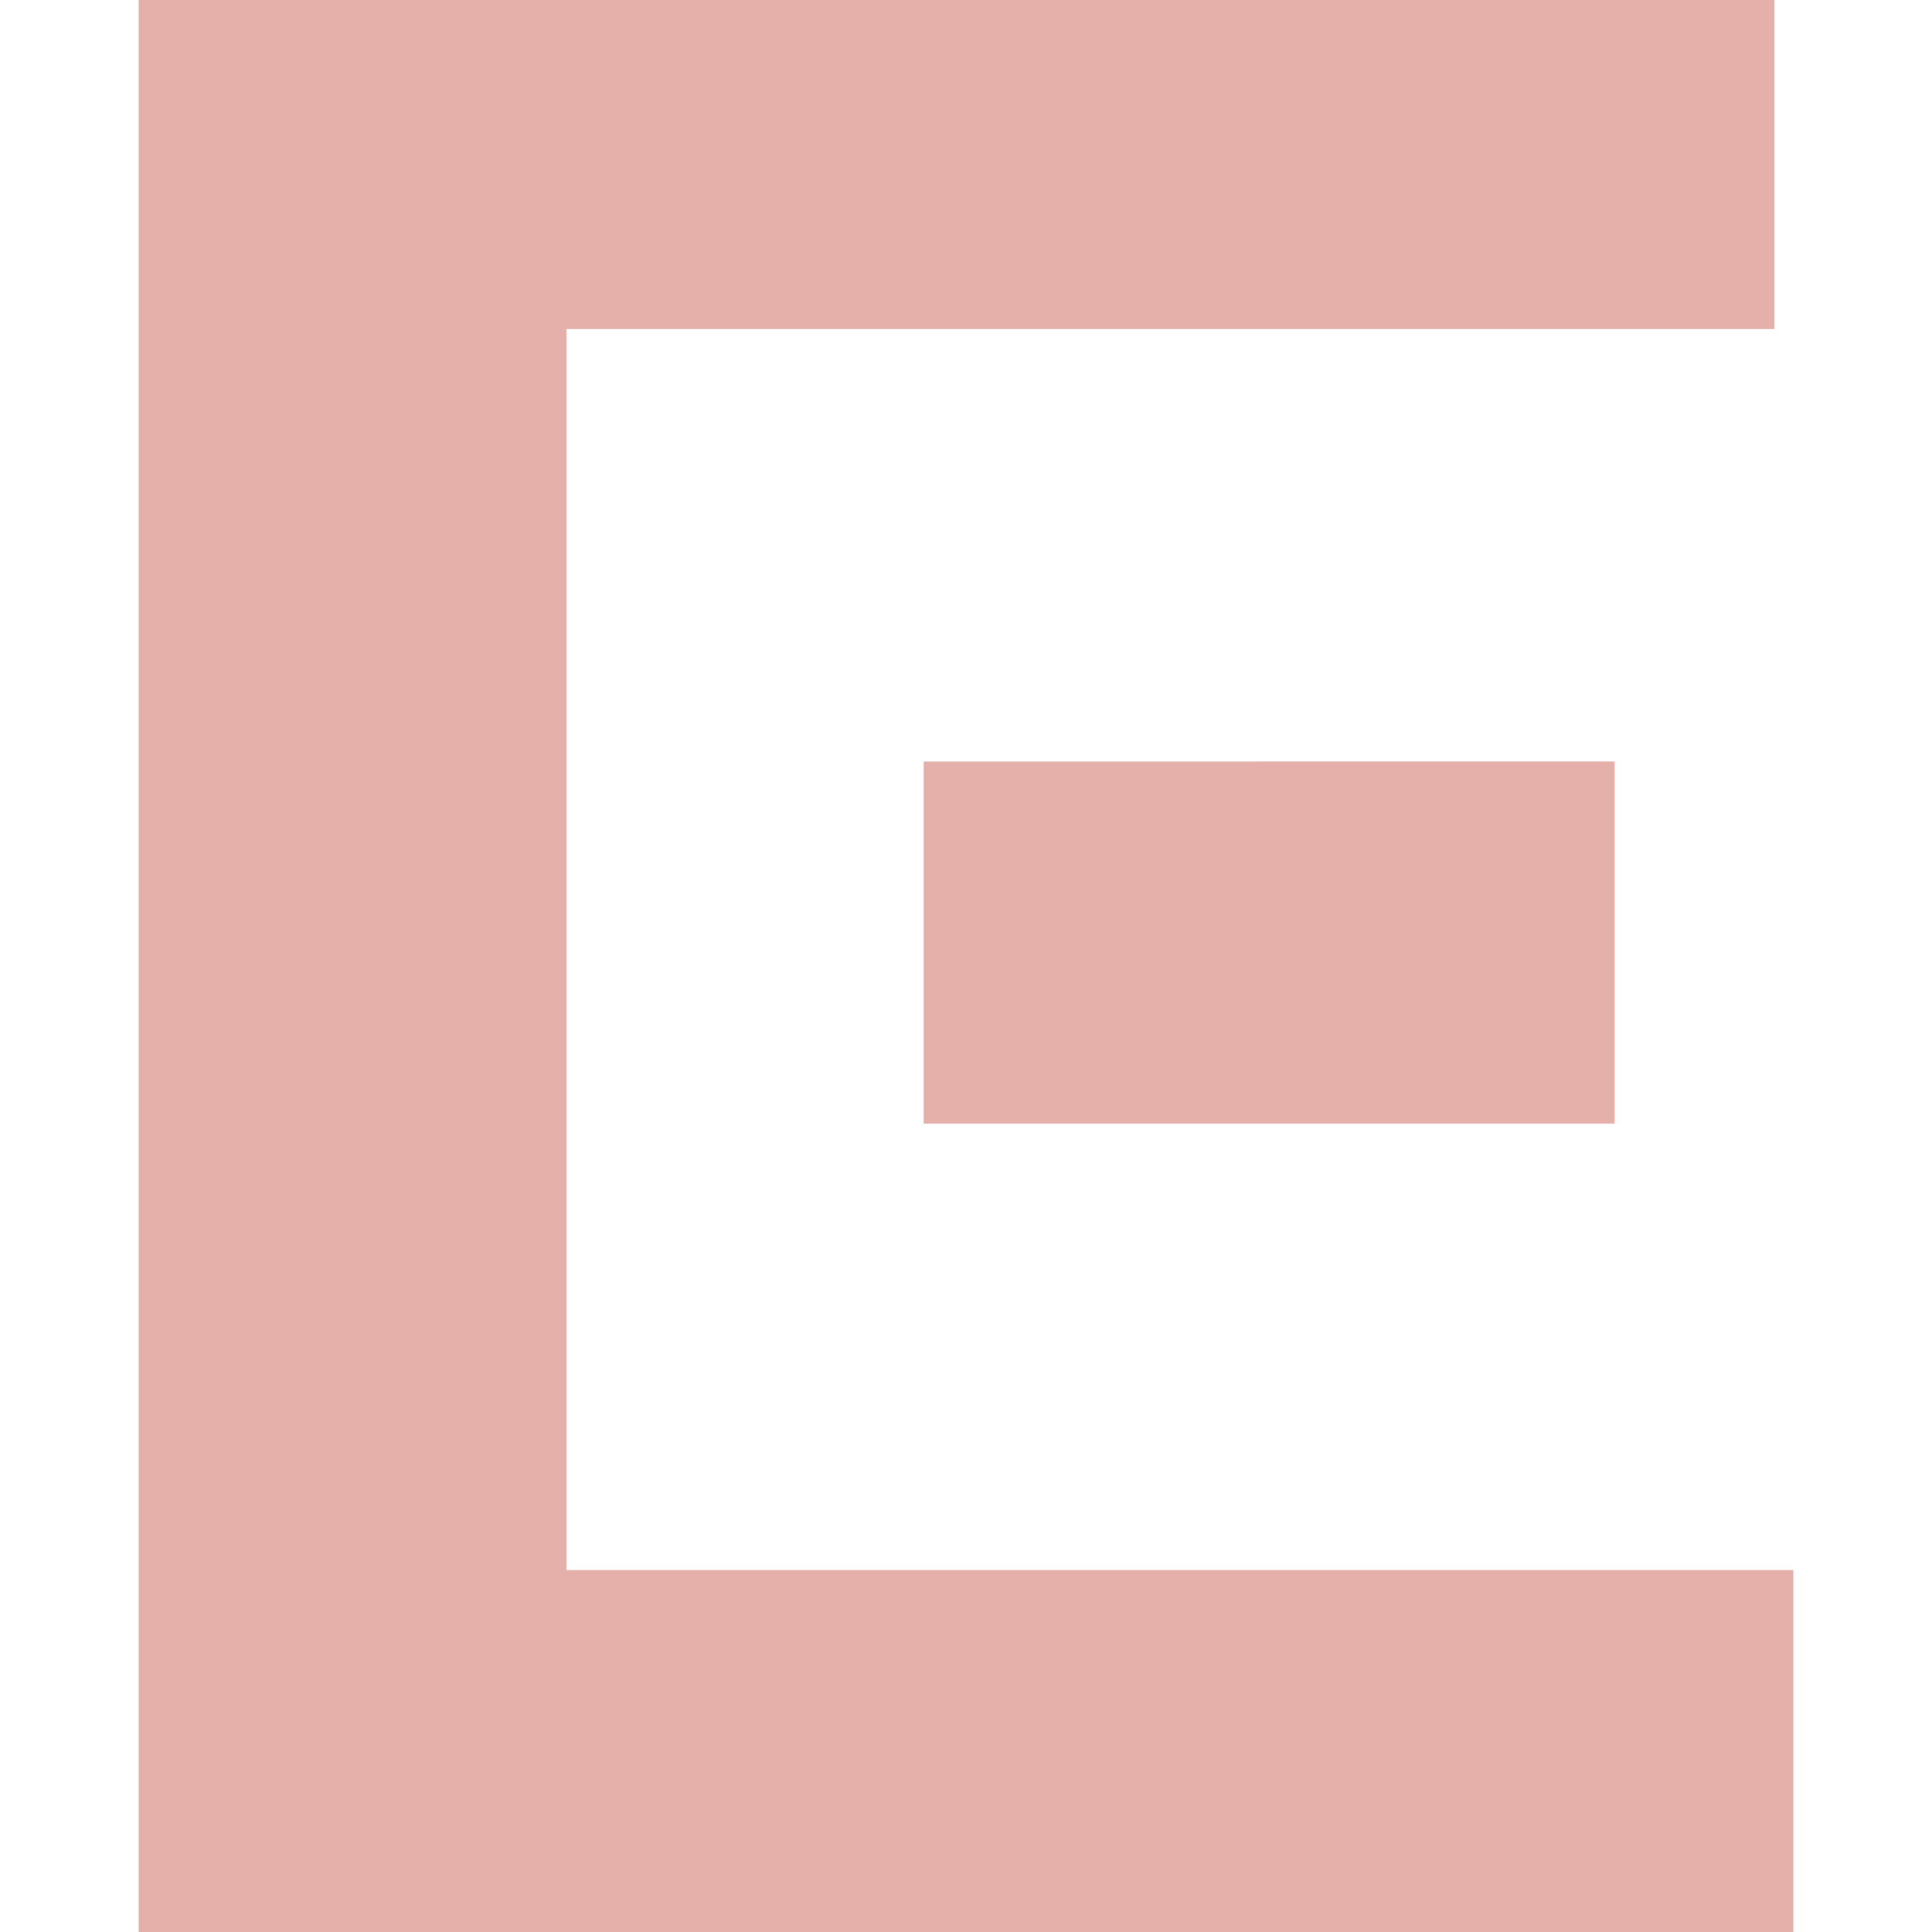
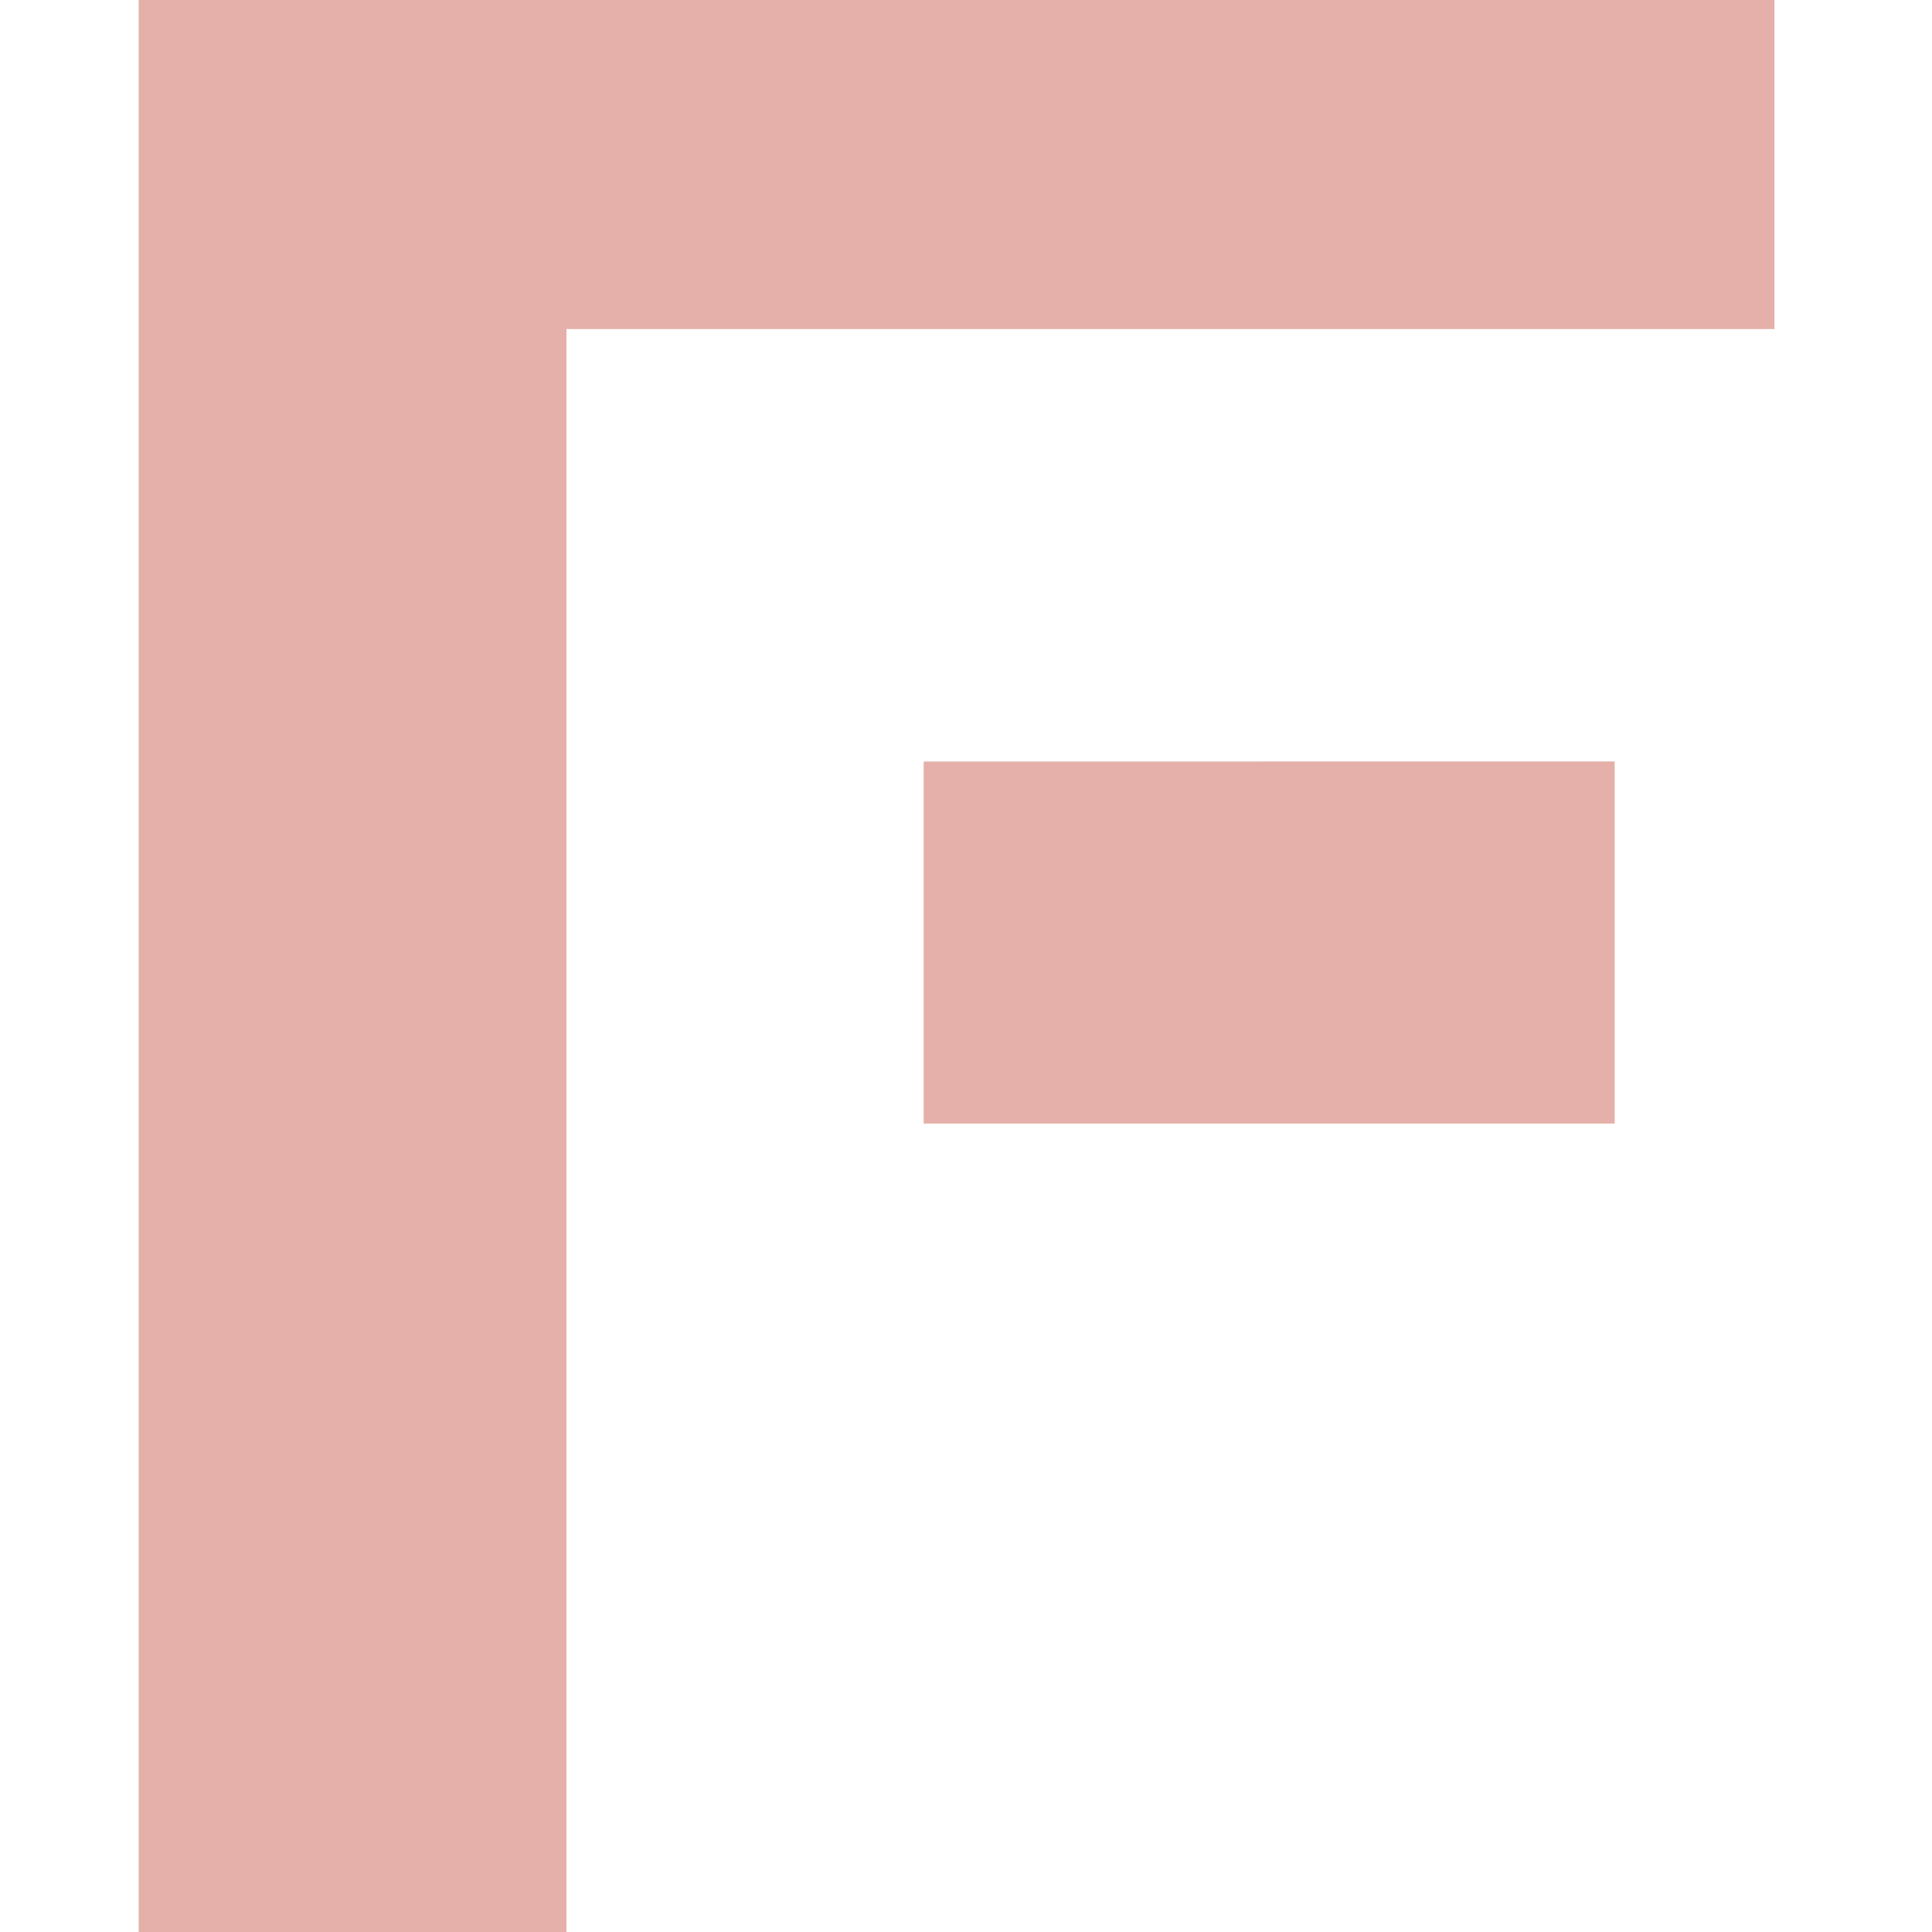
<svg xmlns="http://www.w3.org/2000/svg" role="img" width="32px" height="32px" viewBox="0 0 24 24">
  <title>Square Enix</title>
-   <path fill="#e5b0a9" d="M1.723 0v24h20.554v-4.496H7.037V4.088h15.006V0zm9.751 9.46v4.497h8.584V9.459z" />
+   <path fill="#e5b0a9" d="M1.723 0v24h20.554H7.037V4.088h15.006V0zm9.751 9.46v4.497h8.584V9.459z" />
</svg>